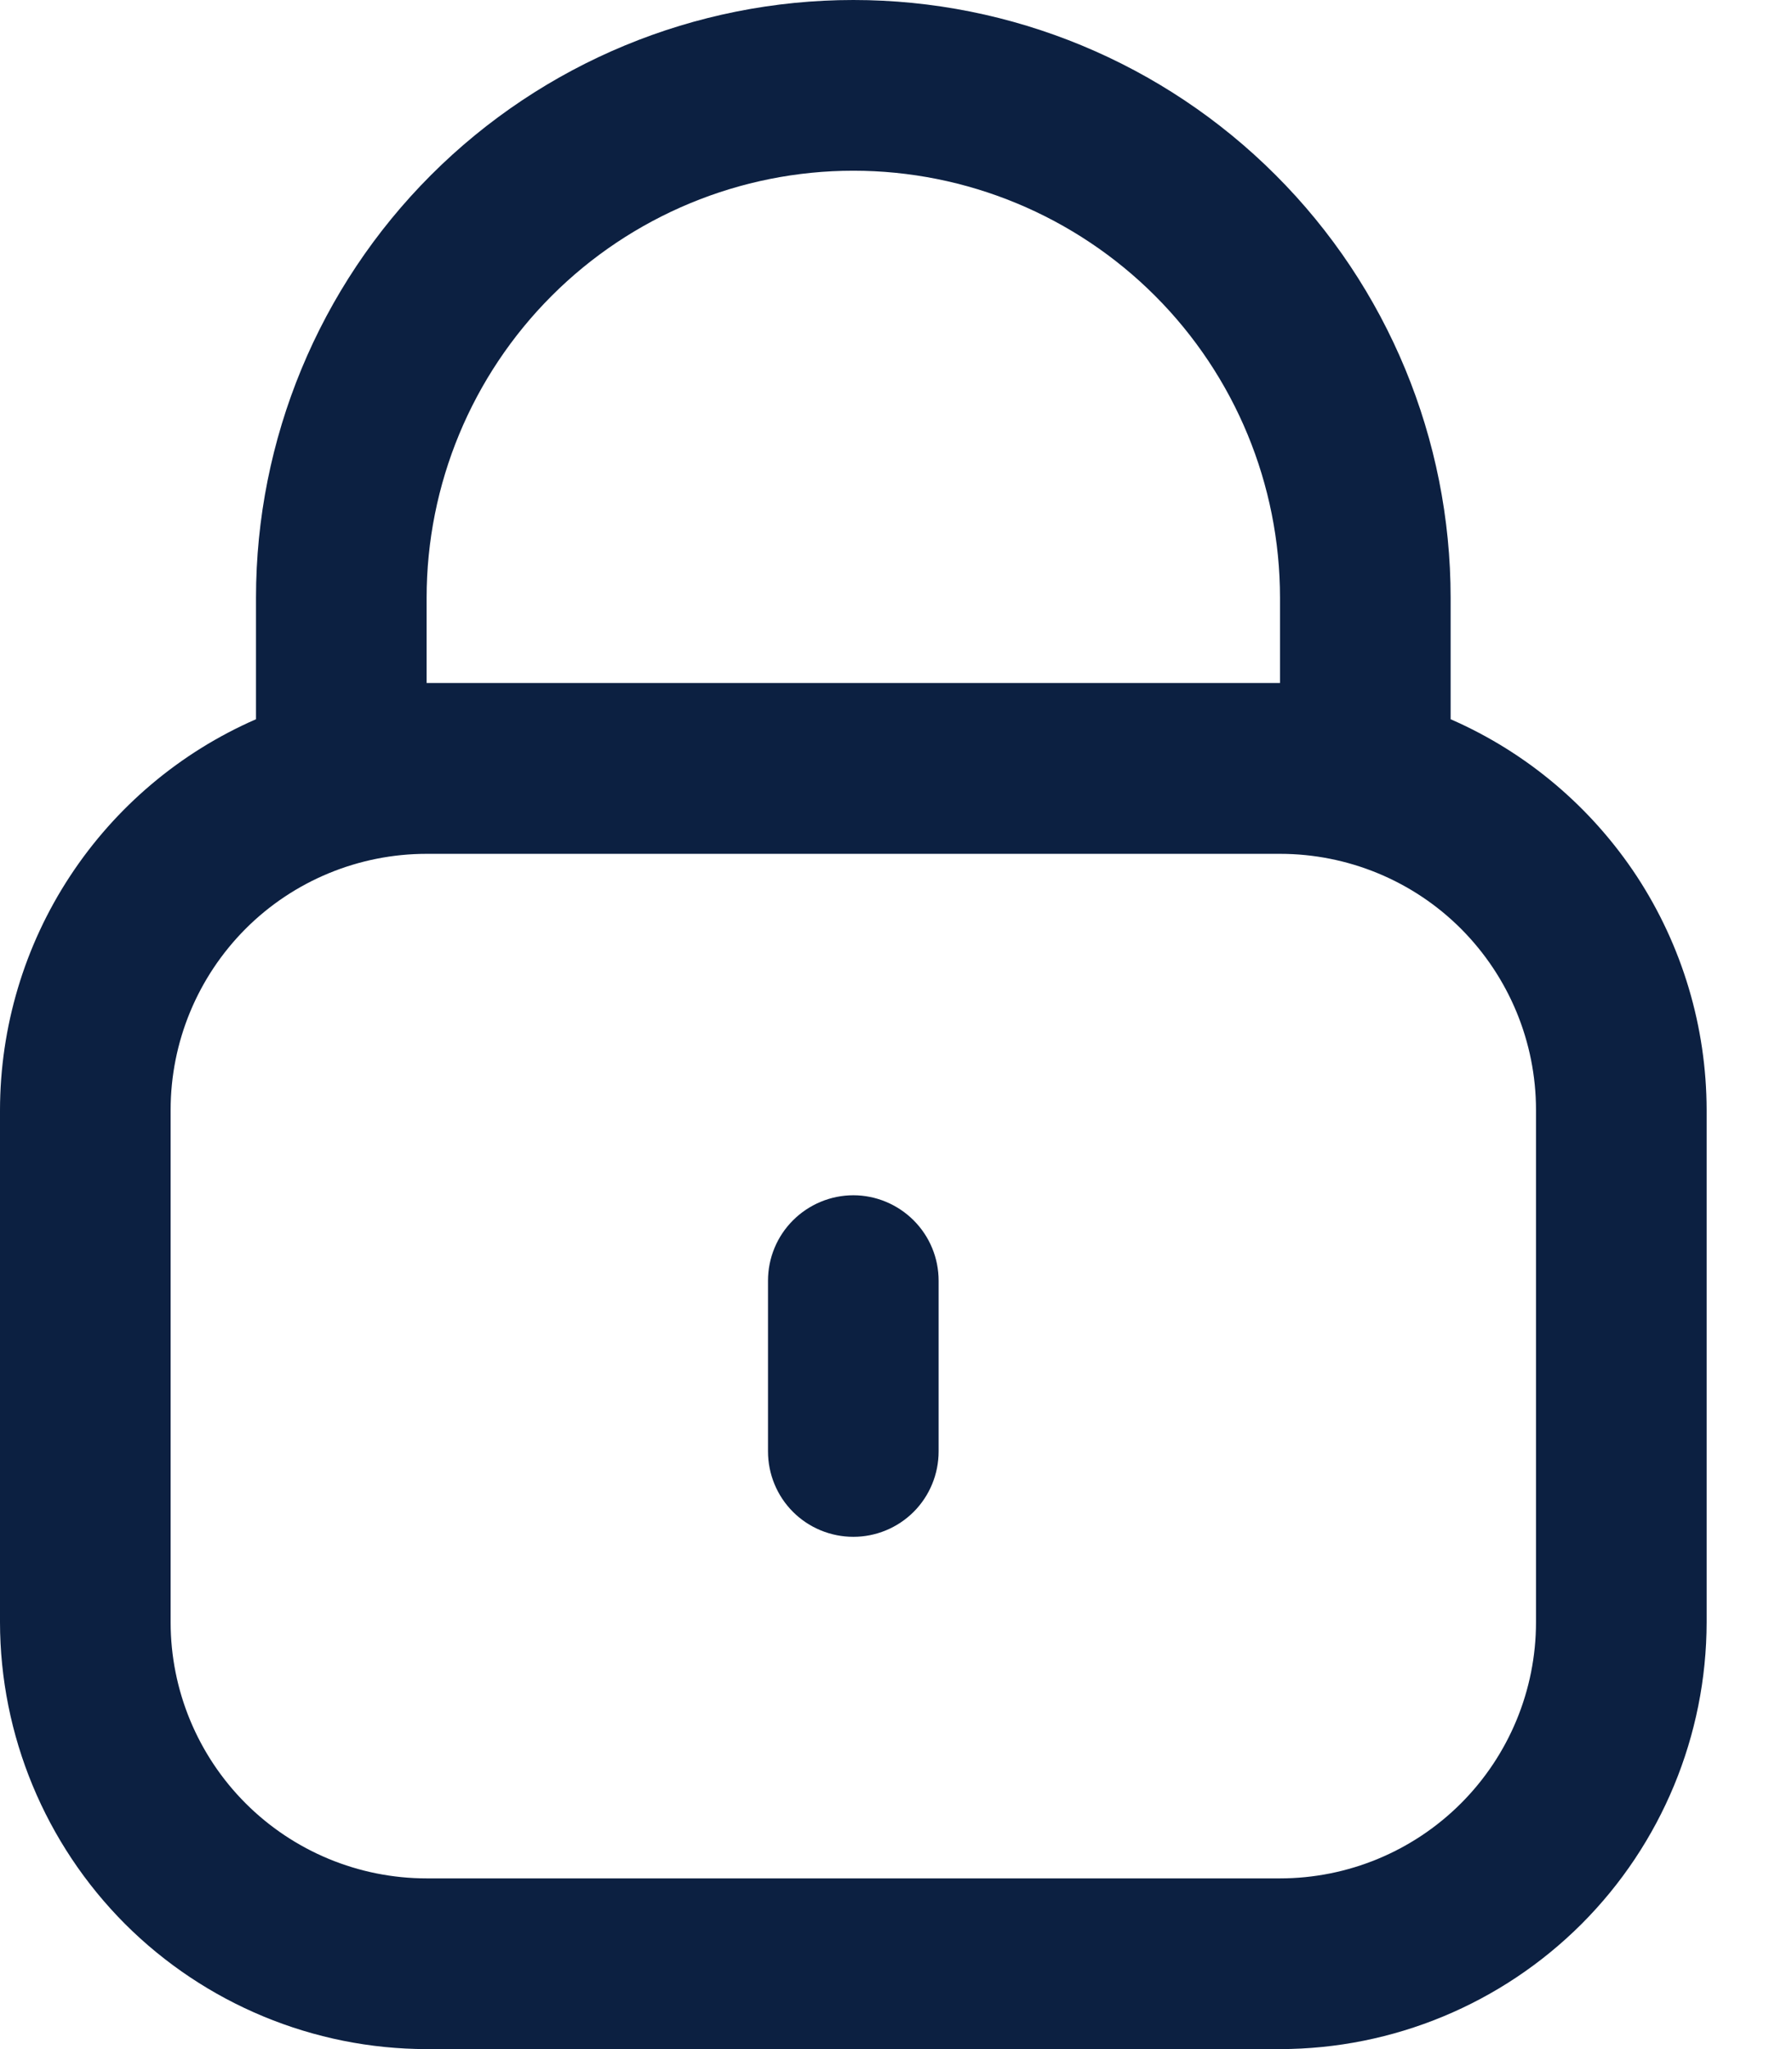
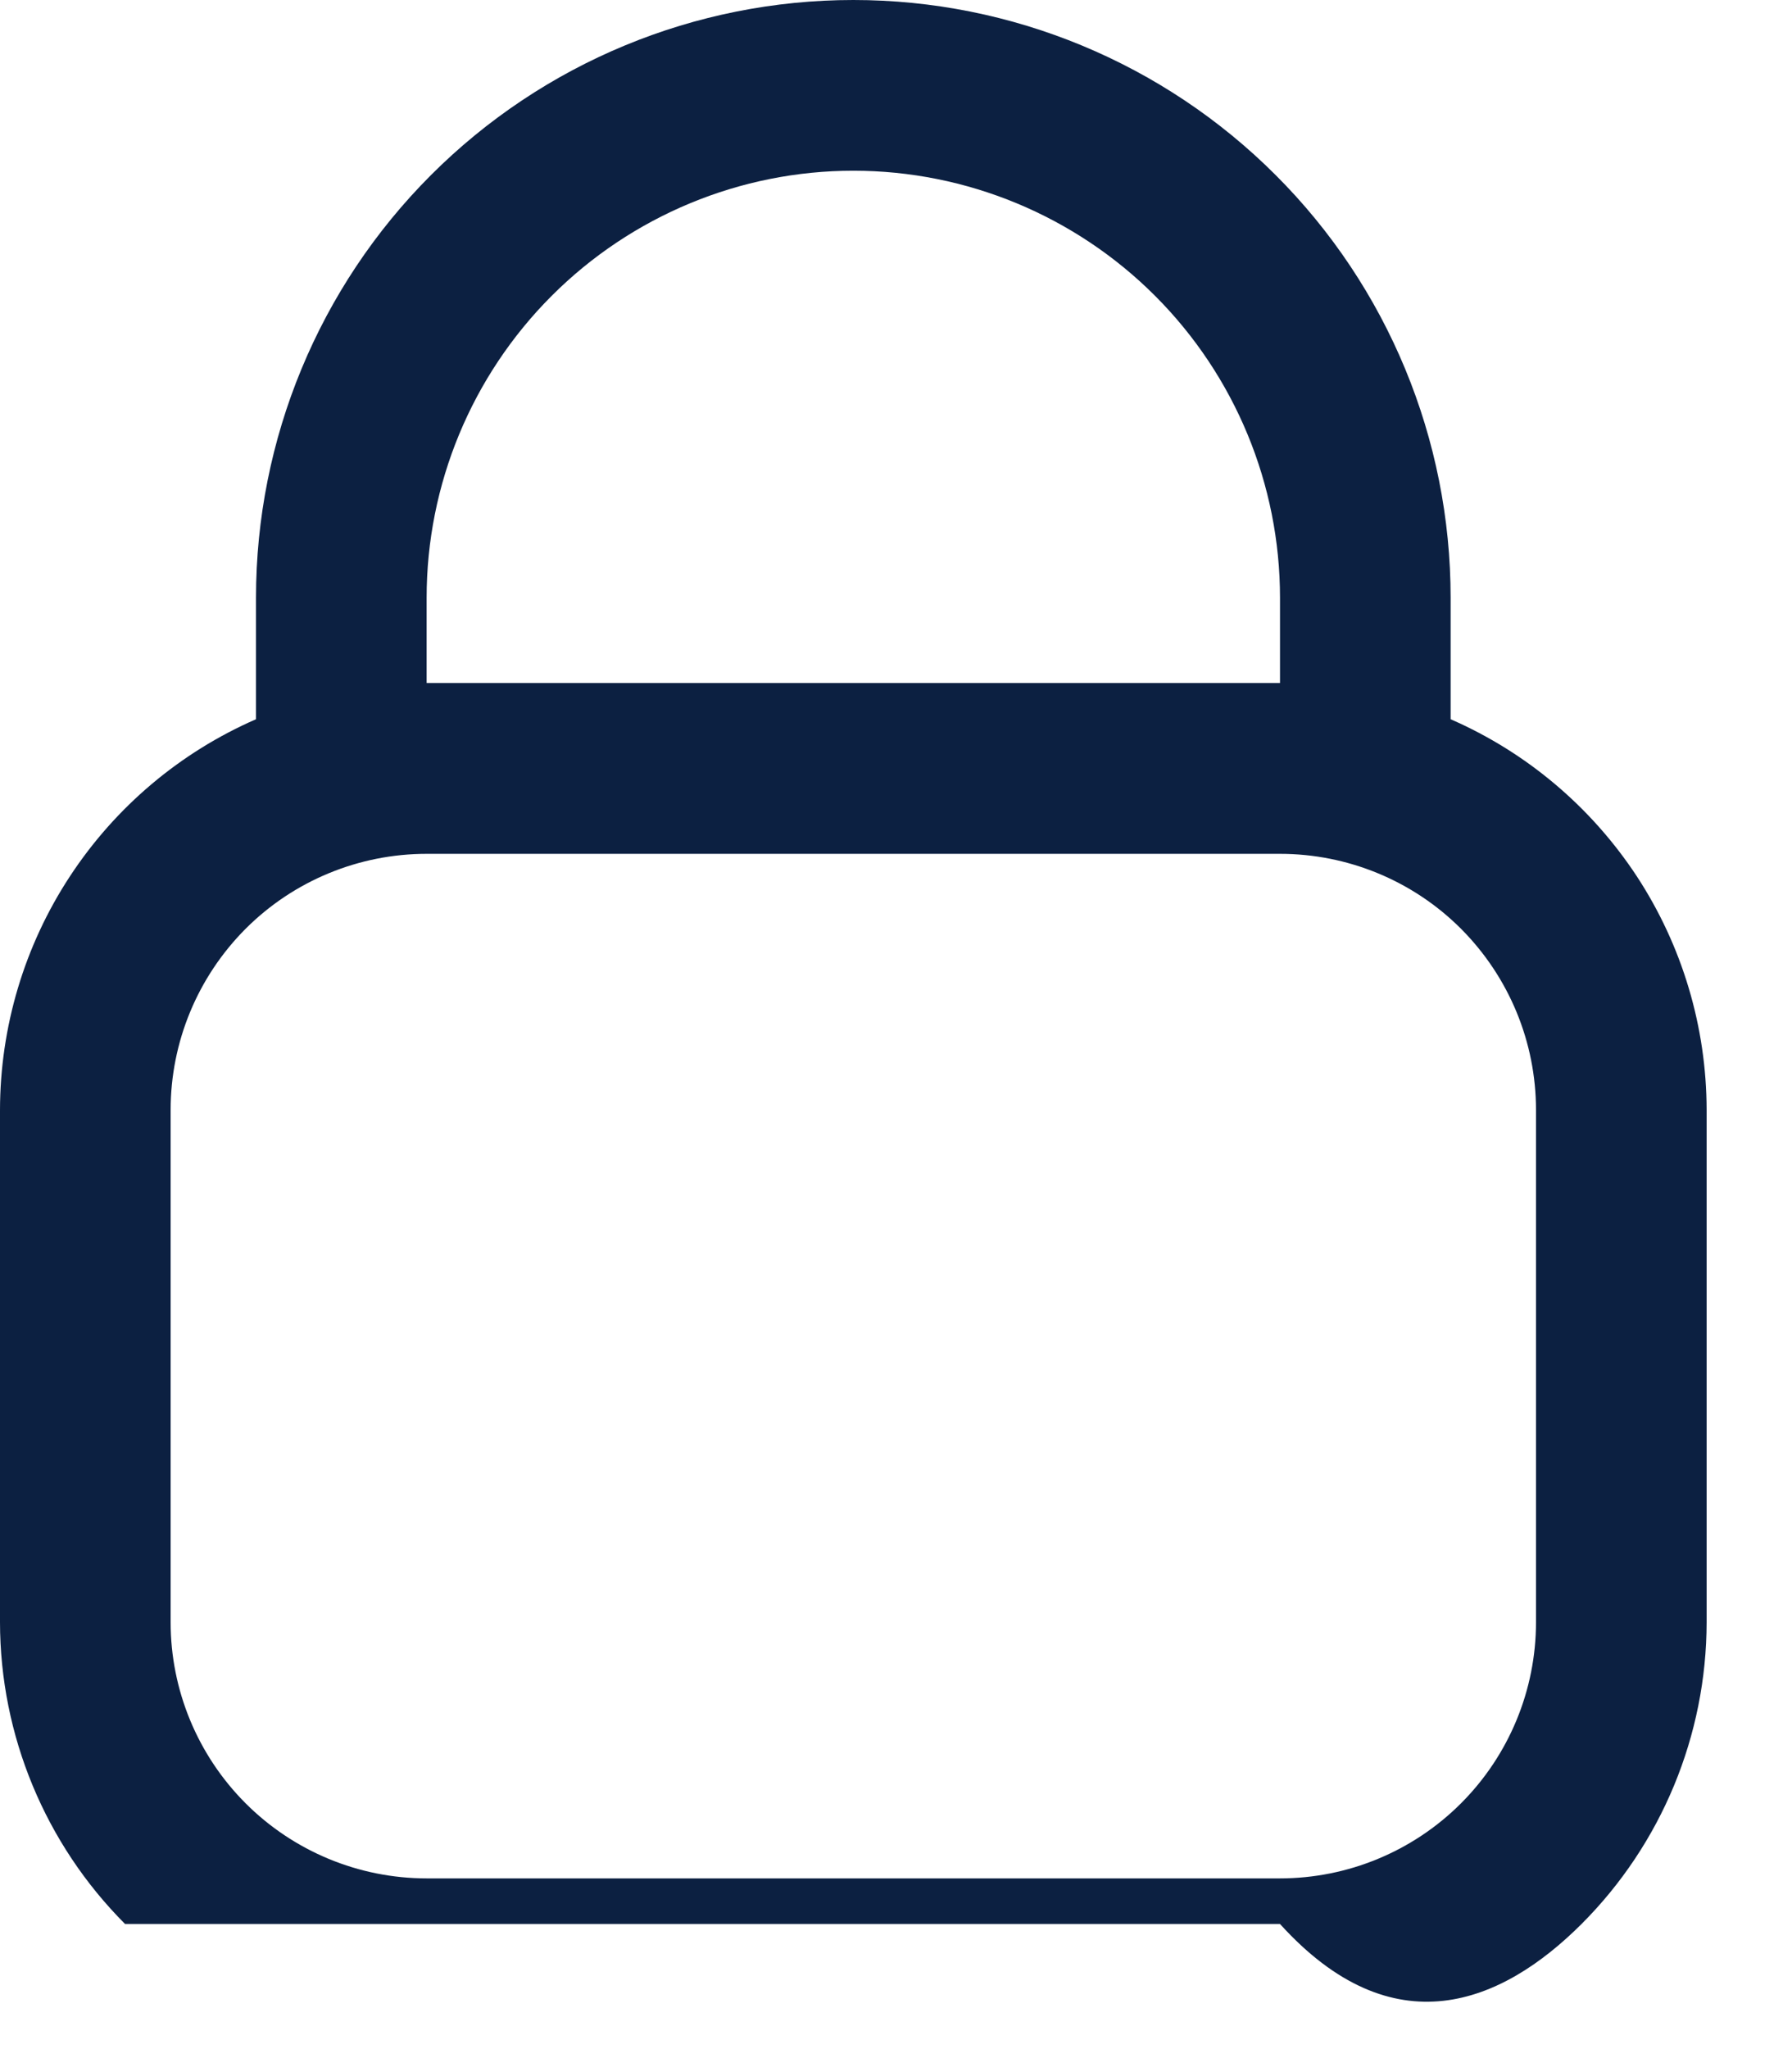
<svg xmlns="http://www.w3.org/2000/svg" width="14" height="16" viewBox="0 0 14 16" fill="none">
-   <path d="M11.333 5.616V4.667C11.333 3.429 10.842 2.242 9.966 1.367C9.091 0.492 7.904 0 6.667 0C5.429 0 4.242 0.492 3.367 1.367C2.492 2.242 2 3.429 2 4.667V5.616C1.406 5.875 0.901 6.302 0.546 6.843C0.19 7.385 0.001 8.019 0 8.667V12.667C0.001 13.55 0.353 14.398 0.977 15.023C1.602 15.647 2.45 15.999 3.333 16H10C10.884 15.999 11.731 15.647 12.356 15.023C12.981 14.398 13.332 13.55 13.333 12.667V8.667C13.332 8.019 13.143 7.385 12.788 6.843C12.432 6.302 11.927 5.875 11.333 5.616ZM3.333 4.667C3.333 3.783 3.685 2.935 4.31 2.31C4.935 1.685 5.783 1.333 6.667 1.333C7.551 1.333 8.399 1.685 9.024 2.31C9.649 2.935 10 3.783 10 4.667V5.333H3.333V4.667ZM12 12.667C12 13.197 11.789 13.706 11.414 14.081C11.039 14.456 10.53 14.667 10 14.667H3.333C2.803 14.667 2.294 14.456 1.919 14.081C1.544 13.706 1.333 13.197 1.333 12.667V8.667C1.333 8.136 1.544 7.628 1.919 7.252C2.294 6.877 2.803 6.667 3.333 6.667H10C10.53 6.667 11.039 6.877 11.414 7.252C11.789 7.628 12 8.136 12 8.667V12.667Z" fill="#0C2041" />
-   <path d="M6.667 9.333C6.49 9.333 6.32 9.404 6.195 9.529C6.07 9.654 6 9.823 6 10V11.333C6 11.51 6.07 11.68 6.195 11.805C6.32 11.93 6.49 12 6.667 12C6.843 12 7.013 11.93 7.138 11.805C7.263 11.68 7.333 11.51 7.333 11.333V10C7.333 9.823 7.263 9.654 7.138 9.529C7.013 9.404 6.843 9.333 6.667 9.333Z" fill="#0C2041" />
+   <path d="M11.333 5.616V4.667C11.333 3.429 10.842 2.242 9.966 1.367C9.091 0.492 7.904 0 6.667 0C5.429 0 4.242 0.492 3.367 1.367C2.492 2.242 2 3.429 2 4.667V5.616C1.406 5.875 0.901 6.302 0.546 6.843C0.19 7.385 0.001 8.019 0 8.667V12.667C0.001 13.55 0.353 14.398 0.977 15.023H10C10.884 15.999 11.731 15.647 12.356 15.023C12.981 14.398 13.332 13.55 13.333 12.667V8.667C13.332 8.019 13.143 7.385 12.788 6.843C12.432 6.302 11.927 5.875 11.333 5.616ZM3.333 4.667C3.333 3.783 3.685 2.935 4.31 2.31C4.935 1.685 5.783 1.333 6.667 1.333C7.551 1.333 8.399 1.685 9.024 2.31C9.649 2.935 10 3.783 10 4.667V5.333H3.333V4.667ZM12 12.667C12 13.197 11.789 13.706 11.414 14.081C11.039 14.456 10.53 14.667 10 14.667H3.333C2.803 14.667 2.294 14.456 1.919 14.081C1.544 13.706 1.333 13.197 1.333 12.667V8.667C1.333 8.136 1.544 7.628 1.919 7.252C2.294 6.877 2.803 6.667 3.333 6.667H10C10.53 6.667 11.039 6.877 11.414 7.252C11.789 7.628 12 8.136 12 8.667V12.667Z" fill="#0C2041" />
</svg>